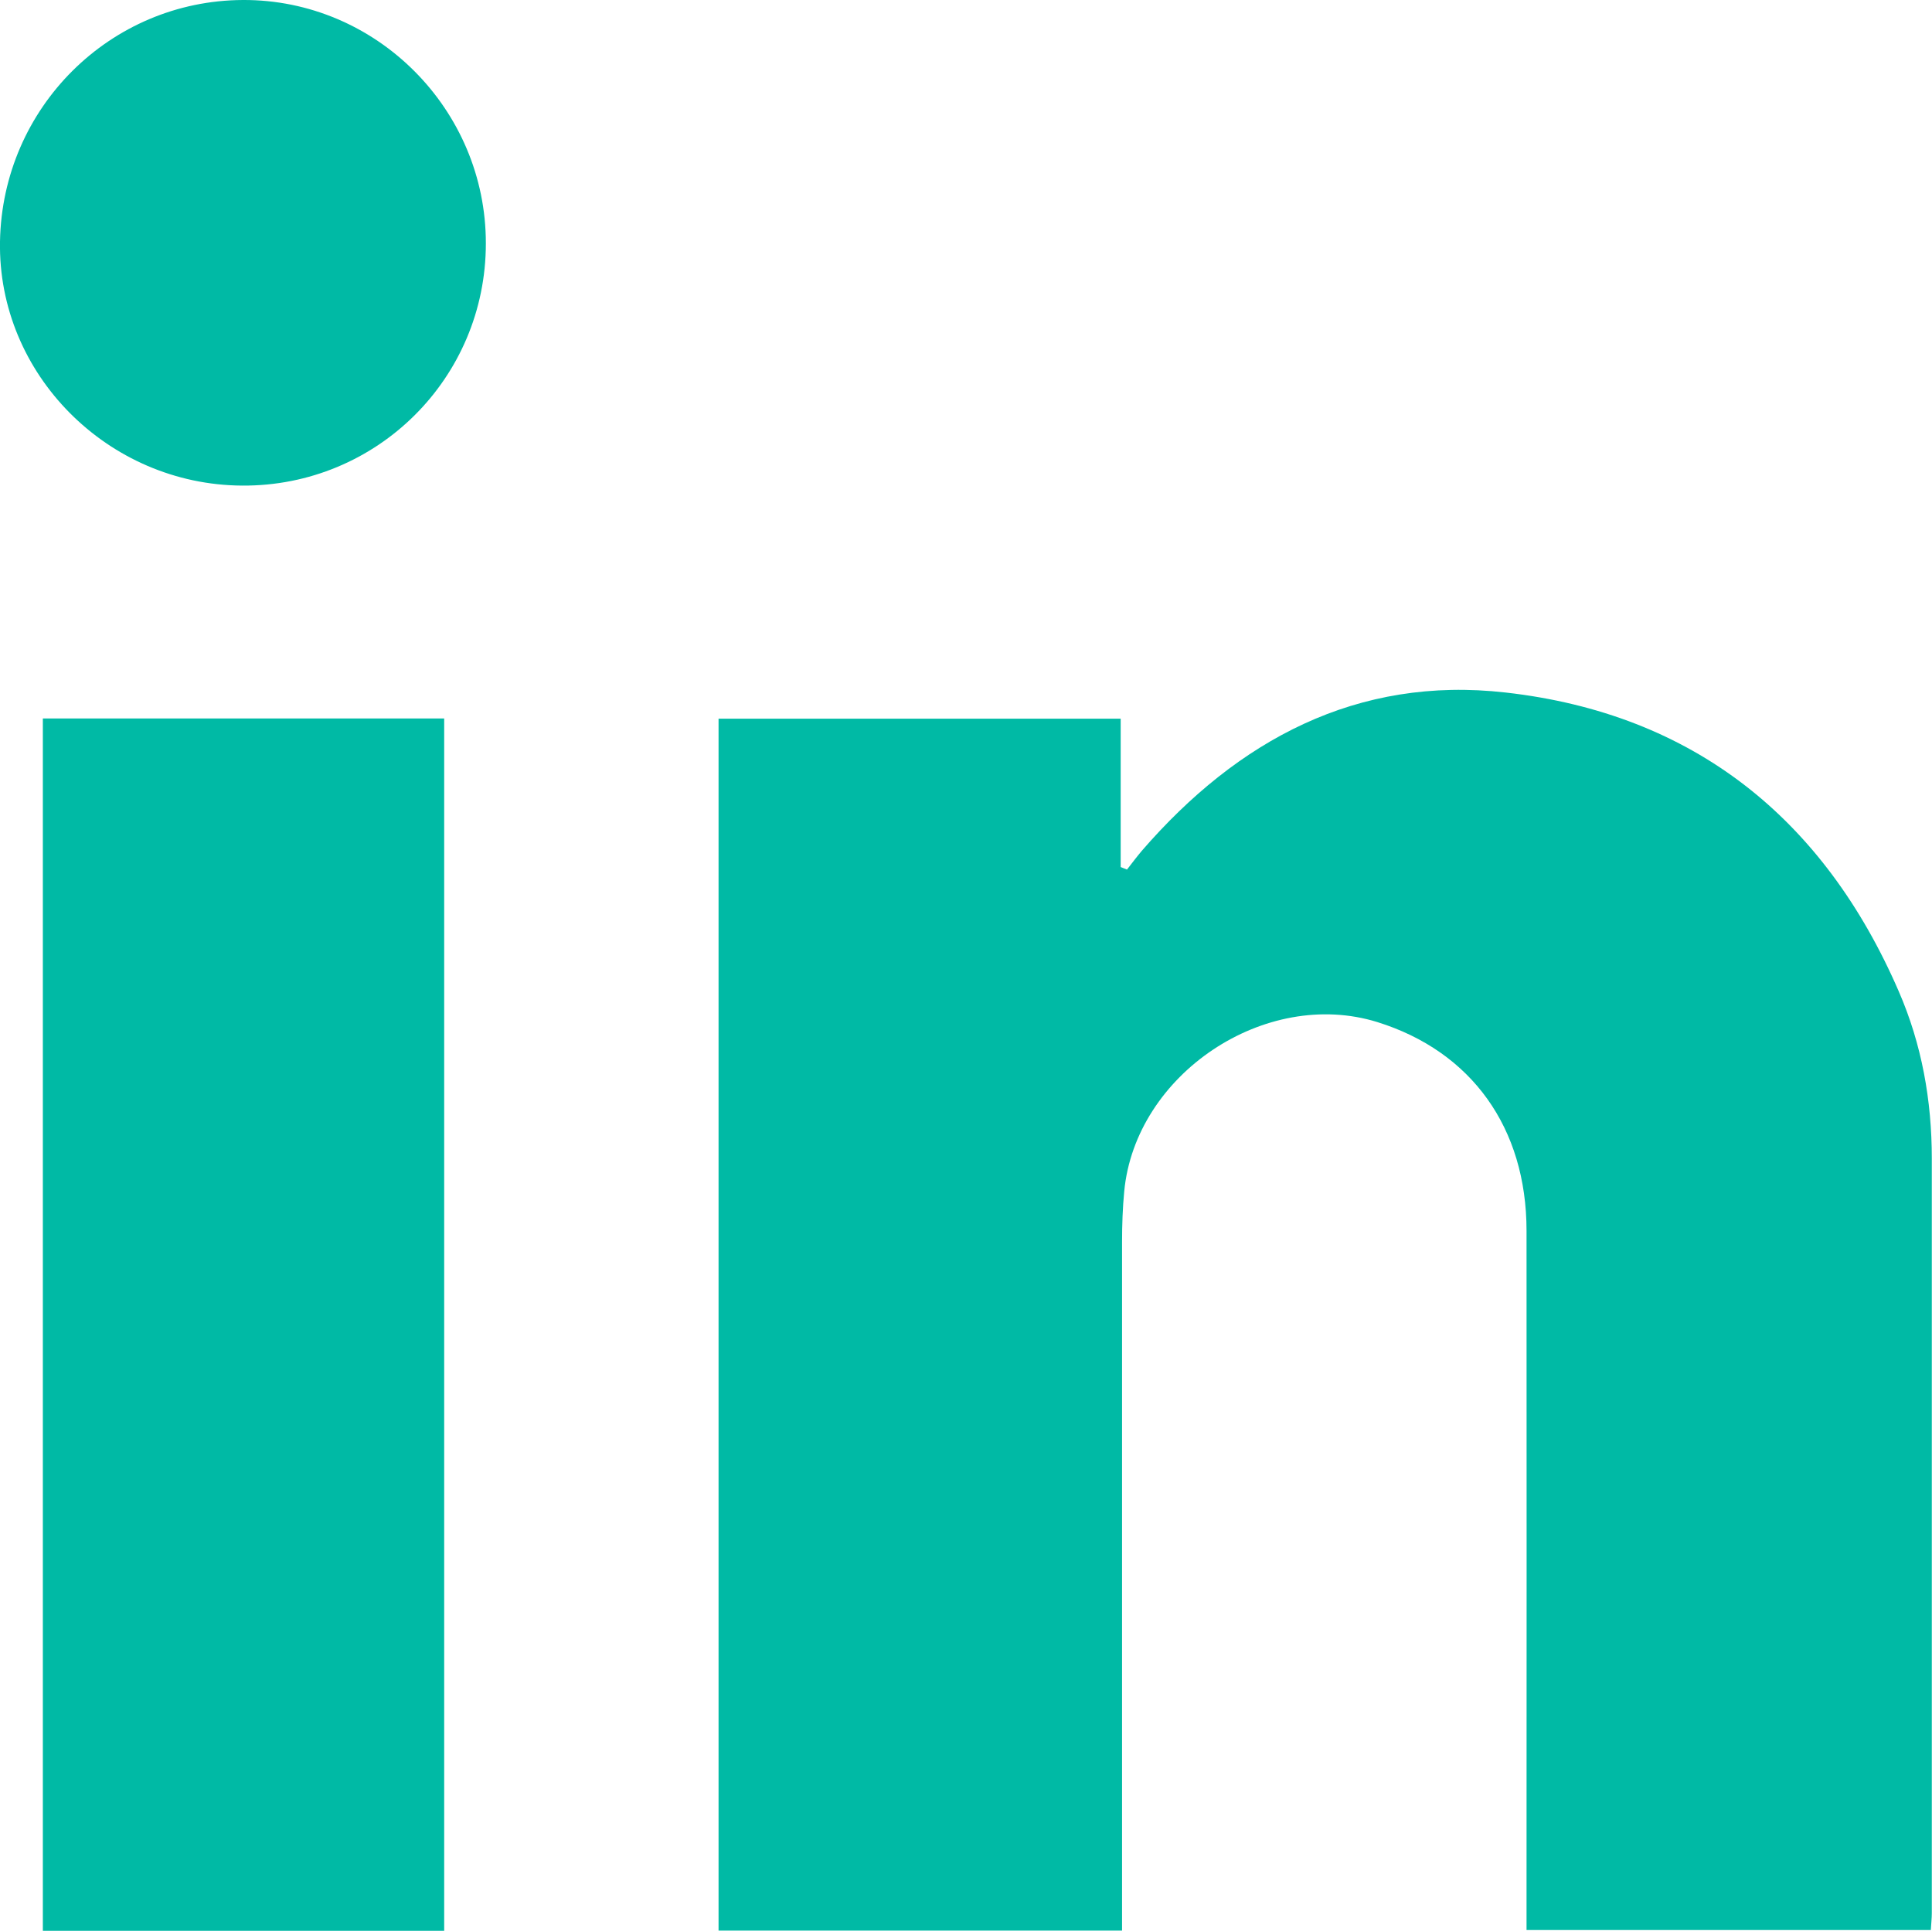
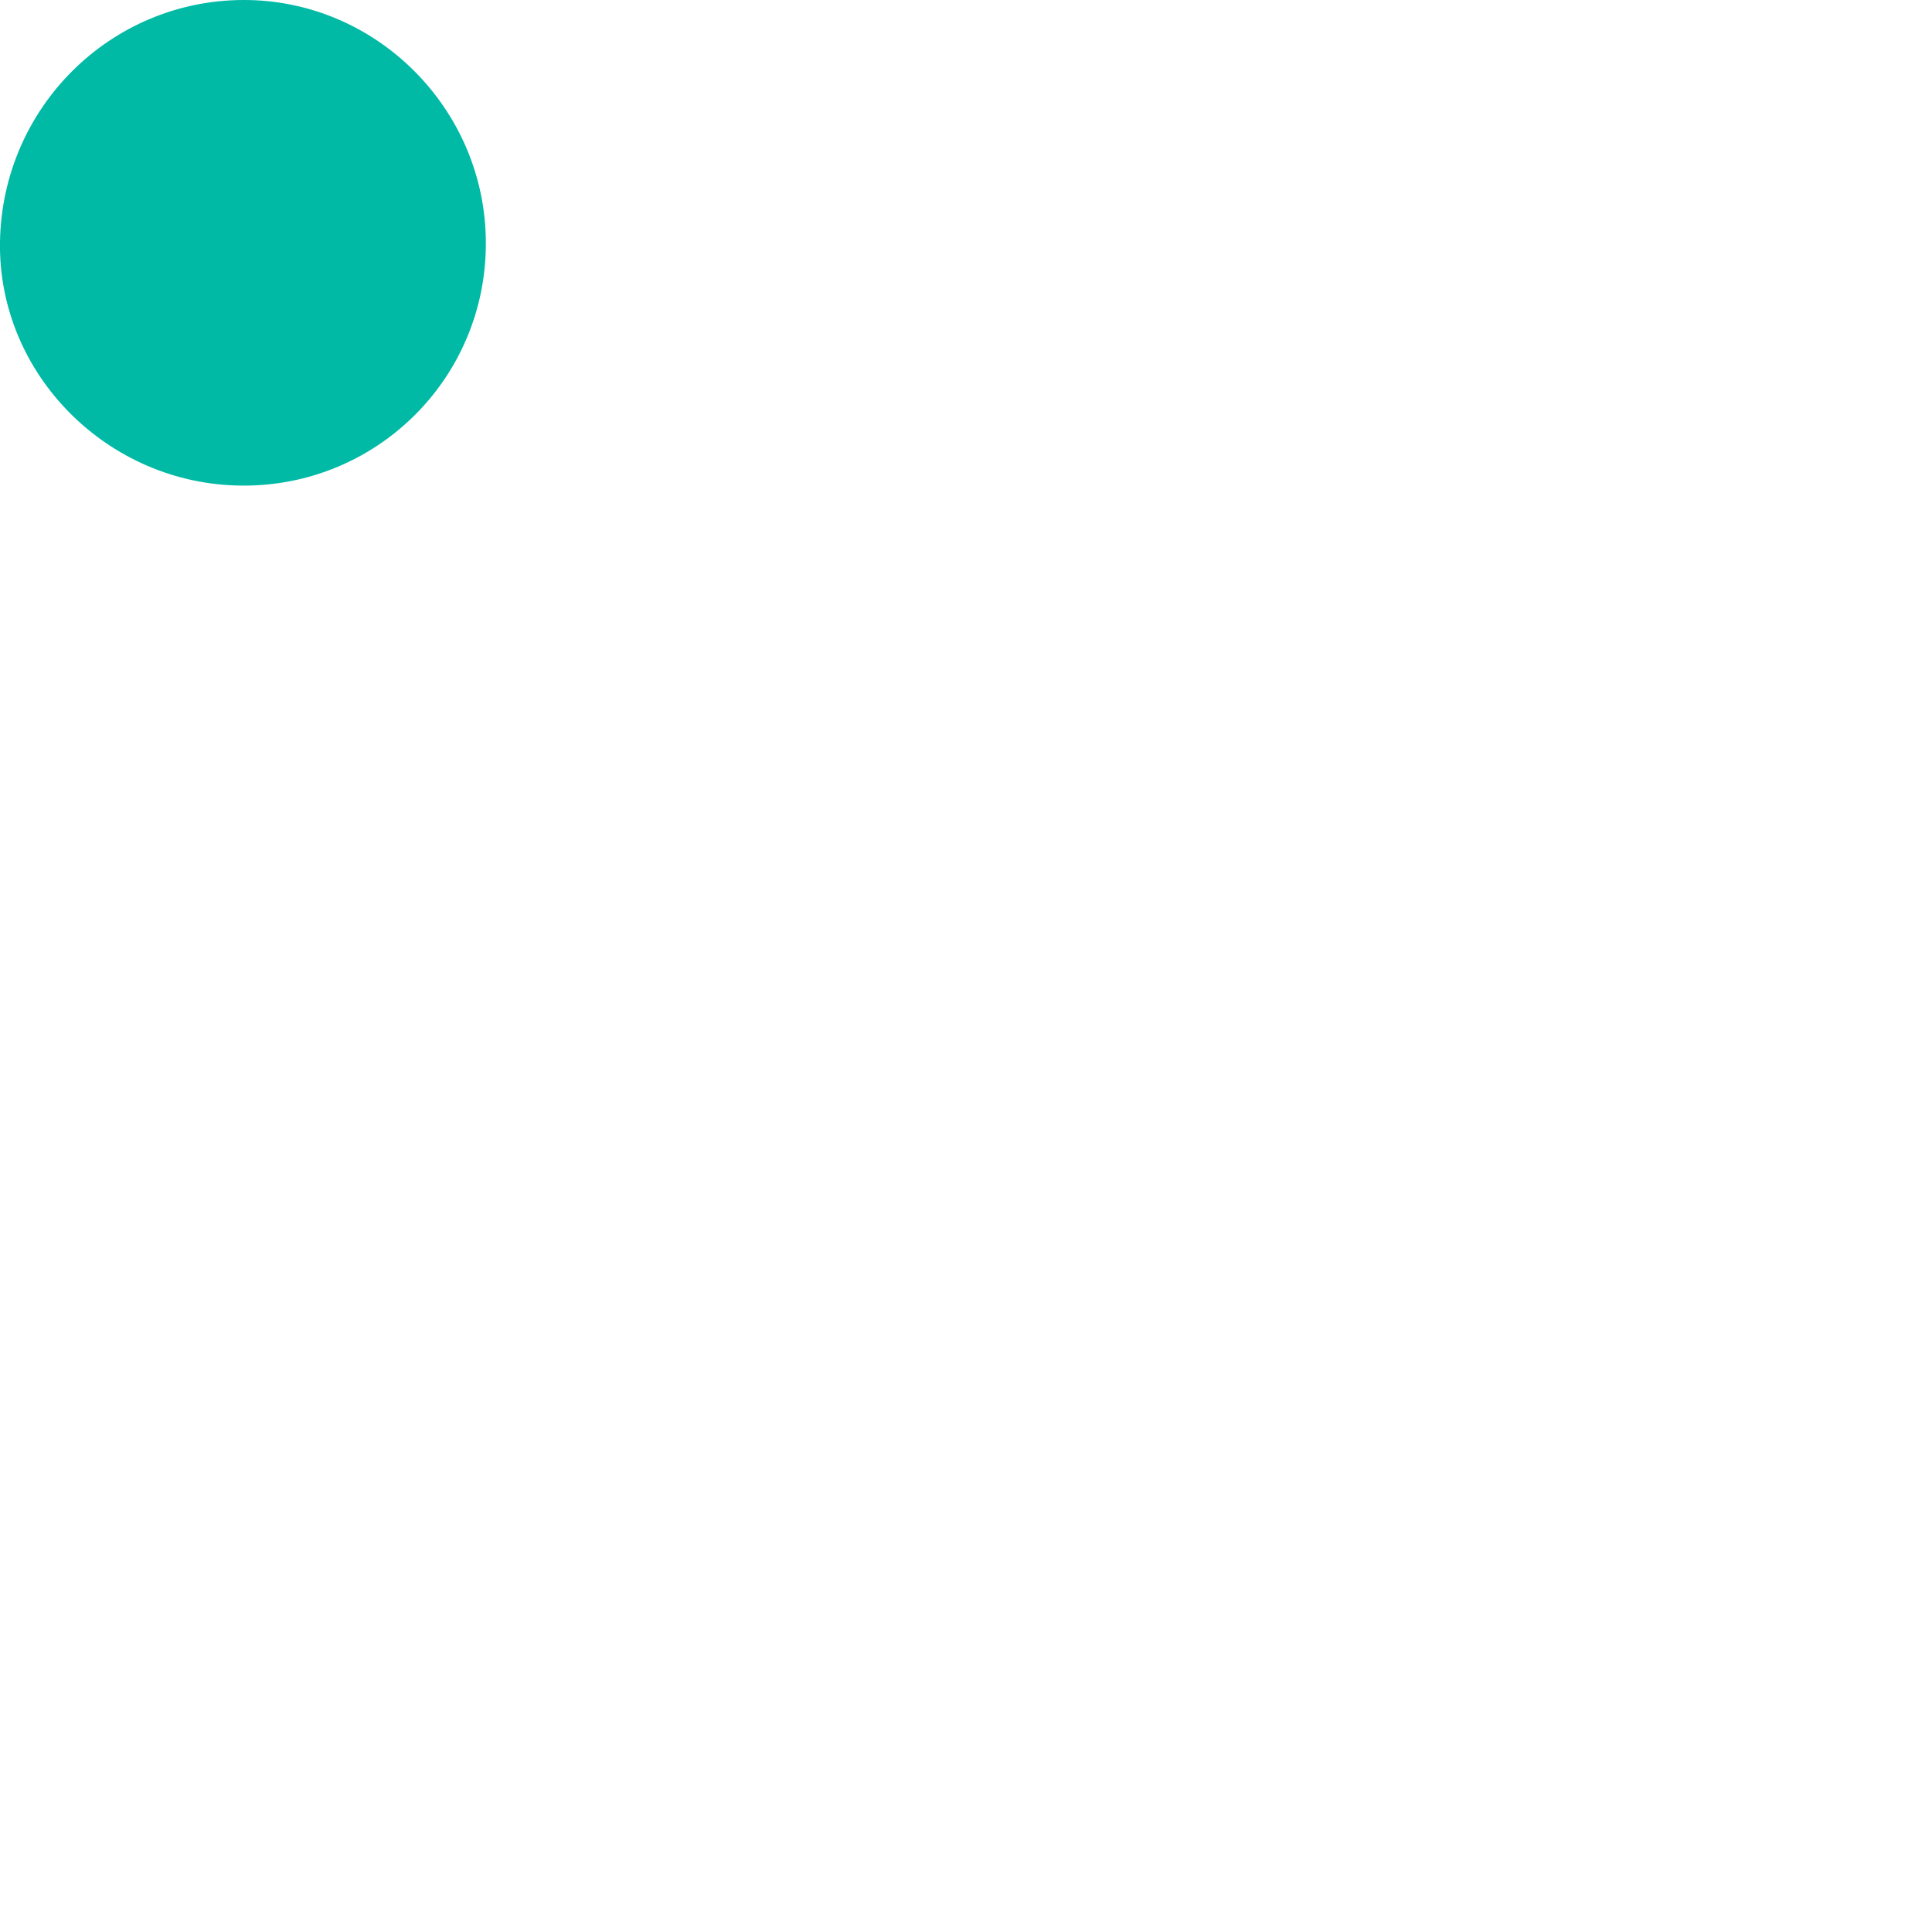
<svg xmlns="http://www.w3.org/2000/svg" id="Calque_1" viewBox="0 0 98.3 98.25">
  <defs>
    <style>.cls-1{fill:#00baa5;}</style>
  </defs>
  <g id="L11i2e.tif">
-     <path class="cls-1" d="m57.08,98.24h-20.52v-61.67h20.46v7.55c.11.04.21.09.32.13.25-.32.49-.64.75-.95,4.89-5.65,10.97-8.92,18.52-8.06,9.55,1.08,16.19,6.41,20,15.21,1.17,2.69,1.68,5.55,1.68,8.5,0,12.8,0,25.6,0,38.4,0,.26-.03.52-.05.86h-20.57c0-.56,0-1.08,0-1.61,0-11.32.01-22.65,0-33.97,0-5.25-2.81-9.13-7.59-10.62-5.7-1.77-12.32,2.65-12.88,8.62-.08.84-.11,1.7-.11,2.55,0,11.1,0,22.2,0,33.3v1.76Z" />
-     <path class="cls-1" d="m22.6,98.25H2.18v-61.69h20.42v61.69Z" />
    <path class="cls-1" d="m12.32,24.71C5.48,24.67-.12,19.03,0,12.29.12,5.48,5.6.03,12.36,0c6.79-.03,12.37,5.57,12.36,12.39,0,6.86-5.55,12.36-12.39,12.32Z" />
  </g>
</svg>